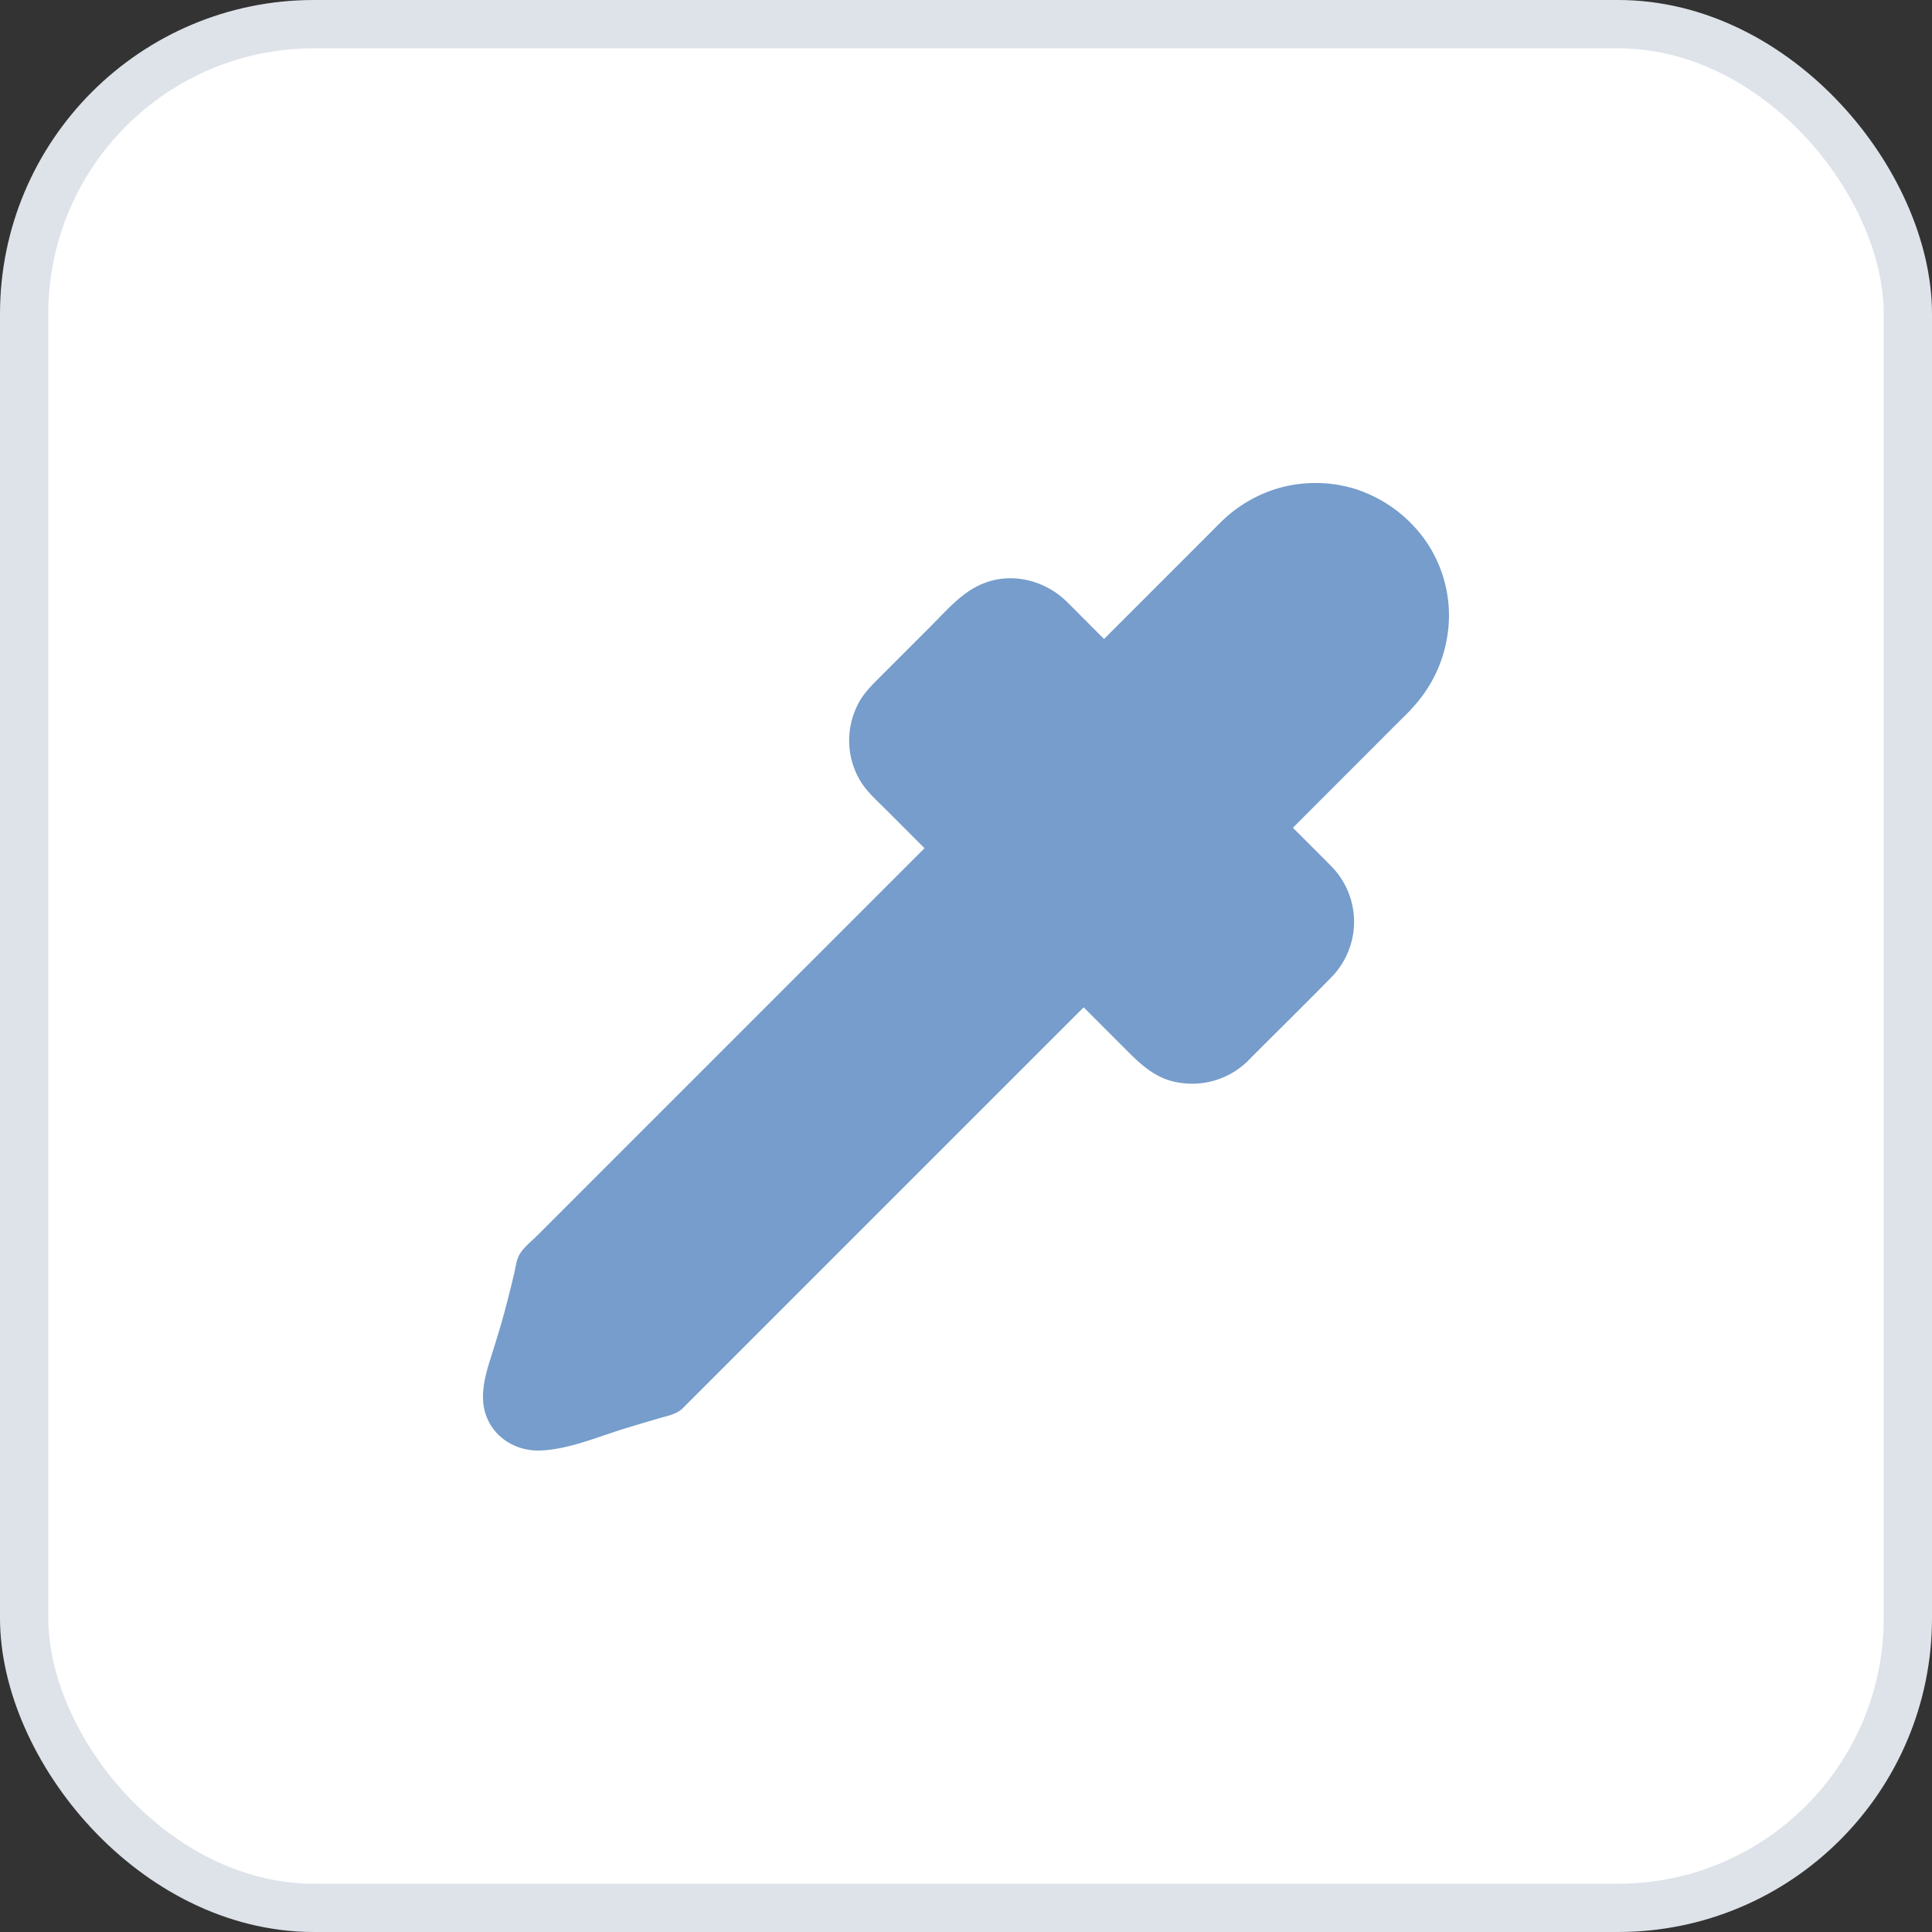
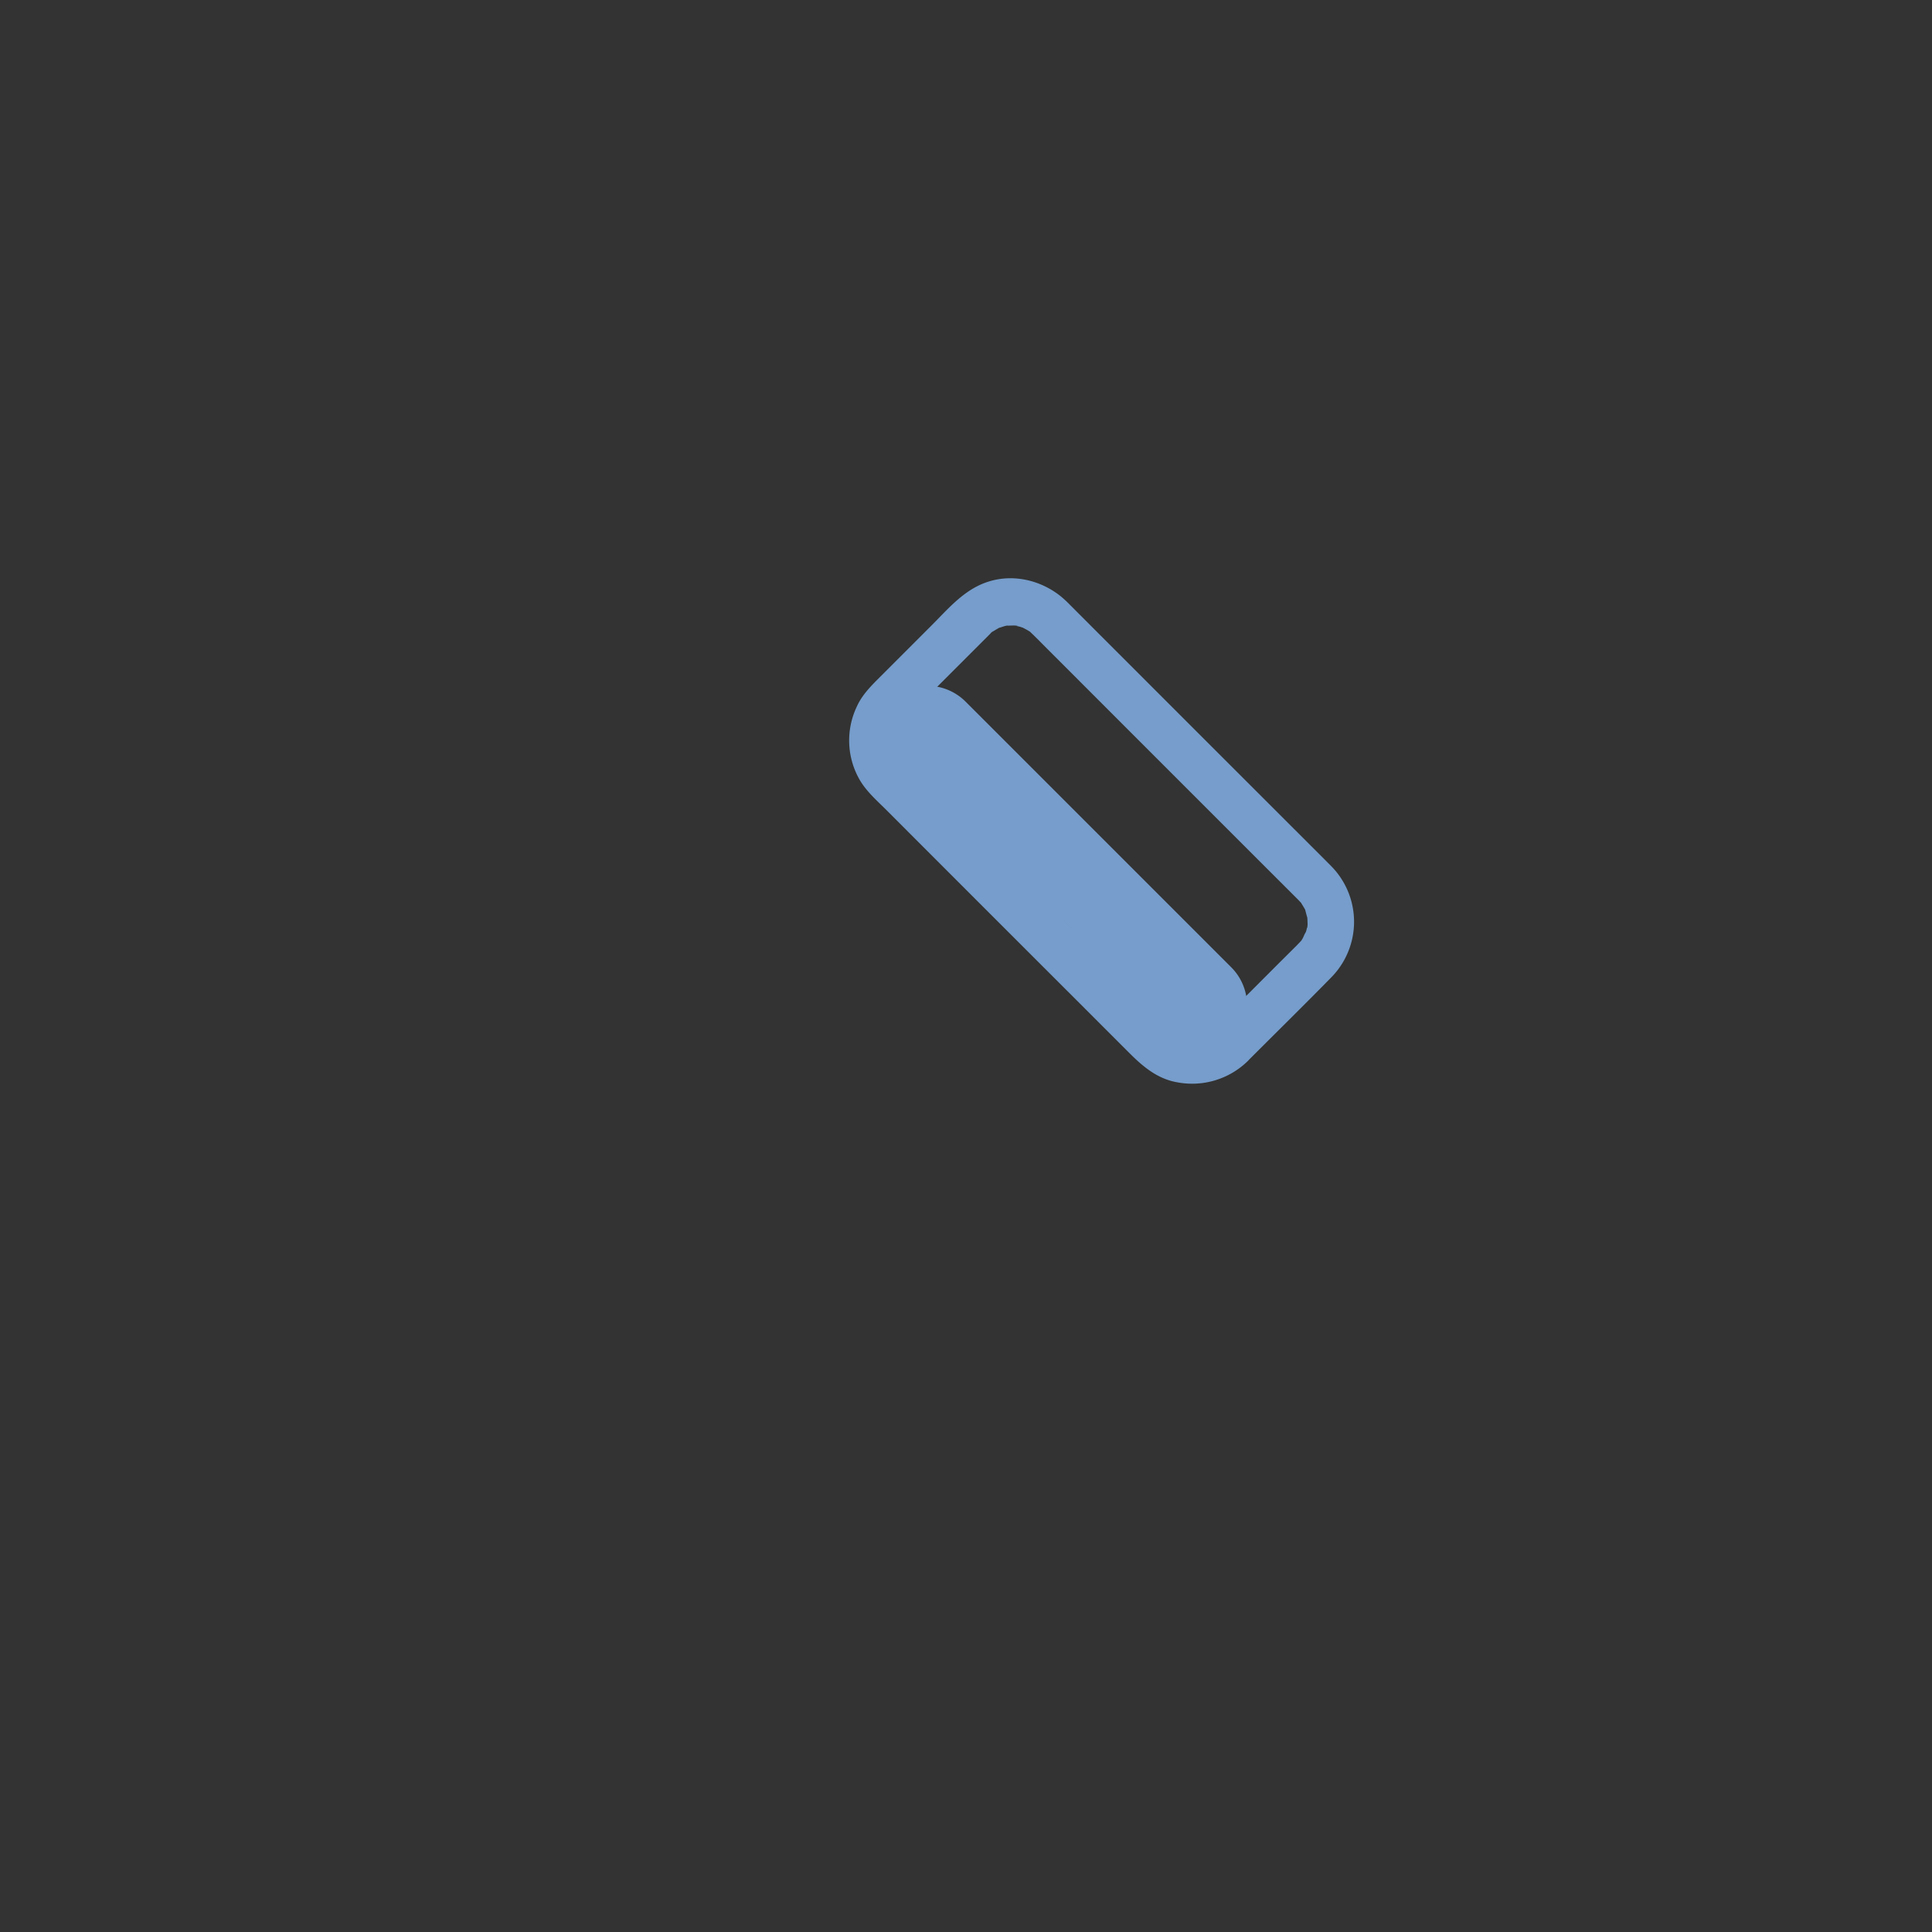
<svg xmlns="http://www.w3.org/2000/svg" width="40" height="40" viewBox="0 0 40 40">
  <rect x="0" y="0" width="40" height="40" fill="#333333" stroke="none" />
  <g fill="none" fill-rule="evenodd">
-     <rect stroke="#DEE3EA" fill="#FFF" x=".5" y=".5" width="39" height="39" rx="6" />
    <g fill="#769DCB" fill-rule="nonzero">
-       <path d="m28.839 14.372-2.762 2.762-3.217-3.217 2.762-2.762a2.295 2.295 0 0 1 3.234 0c.446.446.66 1.023.66 1.61a2.275 2.275 0 0 1-.677 1.607z" />
-       <path d="m28.493 14.029-2.419 2.418-.34.341h.689l-3.22-3.22v.69a43207232.486 43207232.486 0 0 1 2.625-2.626l.117-.117.02-.019a2.279 2.279 0 0 1 .158-.141c.073-.066-.075.05.012-.01.095-.066.188-.127.29-.18l.076-.037c.031-.014.09-.058-.008.003.054-.032.13-.051.19-.069.107-.034.215-.056.324-.075.095-.017-.031.005-.031.005a.42.42 0 0 1 .1-.01c.065-.005.13-.007.2-.005.055 0 .109.003.165.008.022.002.046.007.065.007-.124.005-.039-.005.003.002.114.02.229.049.338.086.027.01.054.017.078.029.01.005.105.05.034.014-.07-.039.027.013.035.017.024.013.05.025.075.04.1.053.222.114.302.192-.09-.088-.01-.005.01.012a2.62 2.62 0 0 1 .278.283c-.04-.05.046.068.055.077.04.059.076.122.11.185.015.03.03.056.044.086.02.044.053.095.012.024.037.063.054.146.073.217a1.818 1.818 0 0 1 .059.27 1.795 1.795 0 0 1 .005.392c0 .015-.02.161-.008.088.012-.08-.01.044-.01.049-.007.036-.014.075-.024.112a1.629 1.629 0 0 1-.066.219c-.007.02-.05.141-.007.027a2.094 2.094 0 0 1-.207.375c-.012.02-.117.148-.044.06-.046.062-.1.122-.158.18-.178.184-.195.51 0 .69a.495.495 0 0 0 .69 0c.472-.48.752-1.093.808-1.763a2.711 2.711 0 0 0-.483-1.77 2.839 2.839 0 0 0-1.454-1.063 2.789 2.789 0 0 0-1.634 0 2.818 2.818 0 0 0-1.157.702c-.114.112-.226.226-.34.34l-1.394 1.394-1.015 1.015a.495.495 0 0 0 0 .69l3.22 3.22a.495.495 0 0 0 .689 0l2.418-2.42.341-.34c.18-.18.195-.511 0-.69a.493.493 0 0 0-.69-.004zM19.83 17.555l2.606 2.606-8.653 8.658s-.799.227-1.493.45c-.694.225-1.288.449-1.651.089-.334-.334-.051-.943.141-1.598.224-.76.397-1.55.397-1.55l8.653-8.655z" />
-       <path d="m19.487 17.901 2.287 2.287.321.322v-.69l-7.594 7.595c-.348.348-.713.686-1.047 1.047l-.015.014.215-.124c-.298.085-.592.17-.887.26-.485.15-.97.35-1.469.44-.012.002-.121.007-.038.007.073 0 0-.003-.02 0-.049.002-.095 0-.144.002-.082.002.027 0 .04.007-.015-.01-.054-.01-.074-.014-.014-.005-.058-.025-.068-.022.027-.008.107.044.012-.003-.06-.029.034-.01.027.025a.639.639 0 0 0-.046-.042c-.066-.053.024.015.02.03a.994.994 0 0 0-.037-.064c-.034-.041.026.112.012.022-.003-.01-.01-.056-.012-.058.034.034.005.102.007.039 0-.032-.002-.064 0-.098 0 0 0-.063.005-.068l-.007.06c.002-.016.004-.036.01-.053.01-.056.021-.11.036-.165a6 6 0 0 1 .11-.373c.085-.265.165-.528.238-.796.102-.38.2-.763.283-1.147l-.125.214.86-.86 2.07-2.07 2.499-2.499 2.165-2.165c.348-.348.706-.69 1.047-1.047l.015-.015c.18-.18.195-.511 0-.689a.497.497 0 0 0-.69 0l-8.365 8.366c-.12.12-.28.243-.368.39-.073.124-.087.292-.121.43-.064.264-.13.529-.2.79-.083.304-.176.601-.27.9-.088.276-.176.57-.169.863.013.667.573 1.12 1.225 1.081.592-.036 1.165-.287 1.725-.458.238-.073.477-.143.716-.214.163-.046.336-.078.465-.197.027-.025.054-.054.08-.08a22977784.76 22977784.76 0 0 0 4.267-4.268l4.238-4.237.073-.073a.495.495 0 0 0 0-.69l-2.287-2.287-.321-.321c-.18-.18-.512-.195-.69 0-.185.202-.197.504-.005.697z" />
-       <path d="M25.49 21.62c-.44.44-1.155.44-1.595 0l-5.497-5.497a1.127 1.127 0 0 1 0-1.595l1.739-1.739c.44-.44 1.154-.44 1.595 0l5.497 5.497c.44.44.44 1.154 0 1.595l-1.74 1.74z" />
+       <path d="M25.49 21.62c-.44.44-1.155.44-1.595 0l-5.497-5.497a1.127 1.127 0 0 1 0-1.595c.44-.44 1.154-.44 1.595 0l5.497 5.497c.44.44.44 1.154 0 1.595l-1.74 1.74z" />
      <path d="M25.144 21.277c-.017.017-.037.031-.051.048-.078.08.06-.036.002 0-.044.027-.085.056-.131.08-.017.01-.05.018-.061.03.012-.012.102-.034.022-.012-.04.01-.132.017-.164.041.008-.007.12-.01.03-.005-.022.003-.044.003-.066.005-.044.003-.088-.002-.134-.005-.11-.004.083.02.015 0l-.066-.014-.08-.025c-.086-.021.058.032.007.005-.046-.024-.093-.046-.134-.073-.007-.005-.056-.039-.059-.039.008-.002.088.078.017.01l-.056-.051c-.014-.012-.026-.027-.039-.04l-.518-.518-4.299-4.298-.57-.57-.053-.054-.01-.01-.002-.002-.05-.051c-.063-.064.03.049 0 .002-.026-.044-.055-.085-.08-.131-.01-.017-.017-.049-.029-.061.01.012.037.102.012.022-.012-.044-.024-.085-.034-.13-.027-.094.005.035.003.032-.012-.007-.008-.08-.008-.1-.002-.05.003-.1.005-.148.005-.068-.02.095-.002.032l.014-.066c.008-.027.018-.054.025-.08.01-.037 0-.069-.012.021.007-.048.053-.11.08-.15.005-.008.039-.057.039-.06.002.008-.078.089-.01.018.017-.017.032-.037.049-.054l.027-.026.136-.137.5-.499 1.013-1.013.073-.073c.017-.017.043-.054.065-.059-.007.003-.092.061-.014.012.039-.024.078-.048.117-.07.012-.007.043-.027.06-.03-.09.013-.058.023-.021.013.012-.003.155-.054.163-.042.002.003-.11.008-.03.005a.944.944 0 0 1 .083-.005c.02 0 .14-.007.149.008.002.005-.127-.027-.032-.003l.066.015a.481.481 0 0 1 .063.02c.108.031-.09-.05.01.002.041.022.08.041.12.066.01.007.048.026.058.039-.044-.064-.044-.04-.017-.01l.056.053c.129.127.258.259.385.385l2.006 2.007 2.25 2.25.695.694.144.144.01.01.048.051c.078.083-.049-.083.01.012.024.04.049.078.07.117.008.012.027.044.03.061-.013-.09-.022-.058-.013-.022.013.049.025.097.04.146.019.068-.005-.124 0-.014 0 .026.004.056.004.082 0 .02.008.14-.007.149-.005.002.027-.127.002-.032l-.014.066c-.005.022-.015.044-.02.063-.022.08.003-.01.013-.022-.035.04-.052.105-.08.151-.008.01-.028.05-.04.059.078-.054.027-.037-.002-.003a.608.608 0 0 1-.04.042l-.028.03-.366.364a6900334.393 6900334.393 0 0 1-1.344 1.345c-.18.18-.195.511 0 .689a.497.497 0 0 0 .69 0c.576-.577 1.16-1.15 1.73-1.732a1.64 1.64 0 0 0 .003-2.296c-.139-.141-.282-.283-.421-.422l-2.124-2.123-2.265-2.265-.611-.612a2.273 2.273 0 0 0-.178-.165c-.419-.339-.989-.475-1.51-.307-.497.158-.83.565-1.186.92l-1.106 1.106c-.165.166-.328.339-.426.558a1.633 1.633 0 0 0 .063 1.525c.134.226.332.404.517.586l1.975 1.976 2.353 2.352.73.73c.285.286.587.542 1.001.612a1.65 1.65 0 0 0 1.454-.44c.183-.178.193-.514 0-.69a.493.493 0 0 0-.69-.002z" />
    </g>
  </g>
</svg>